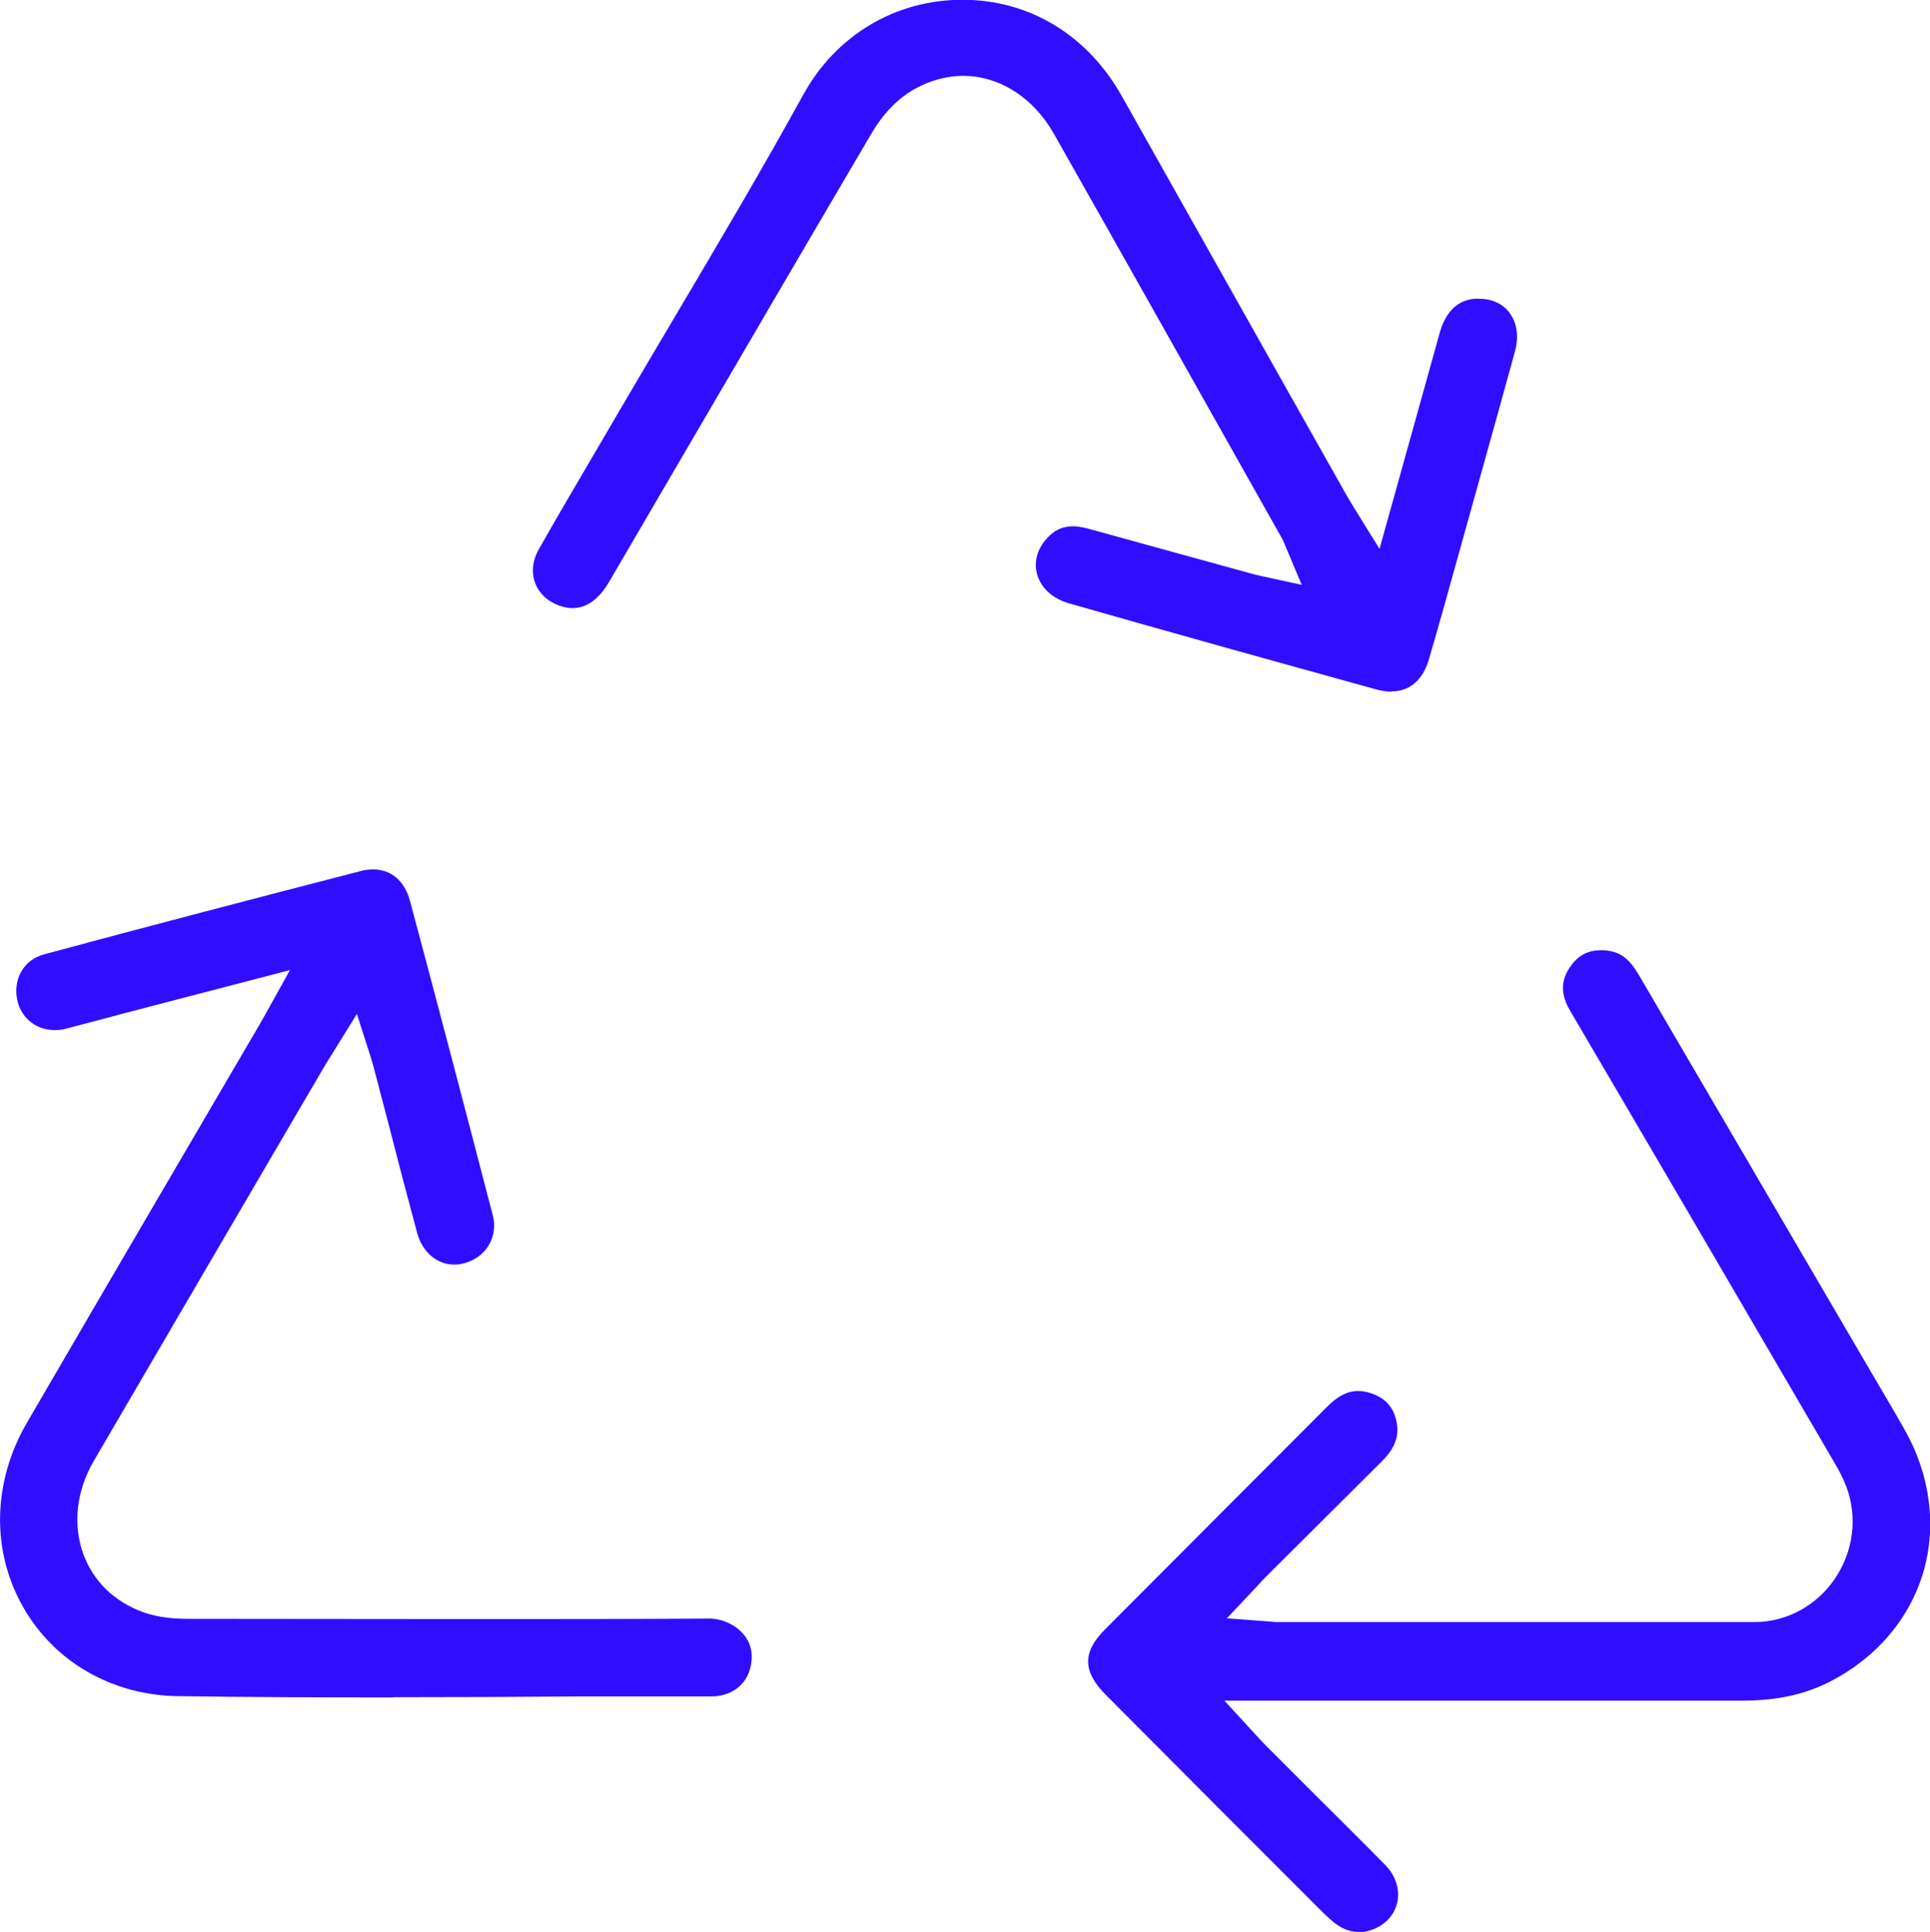
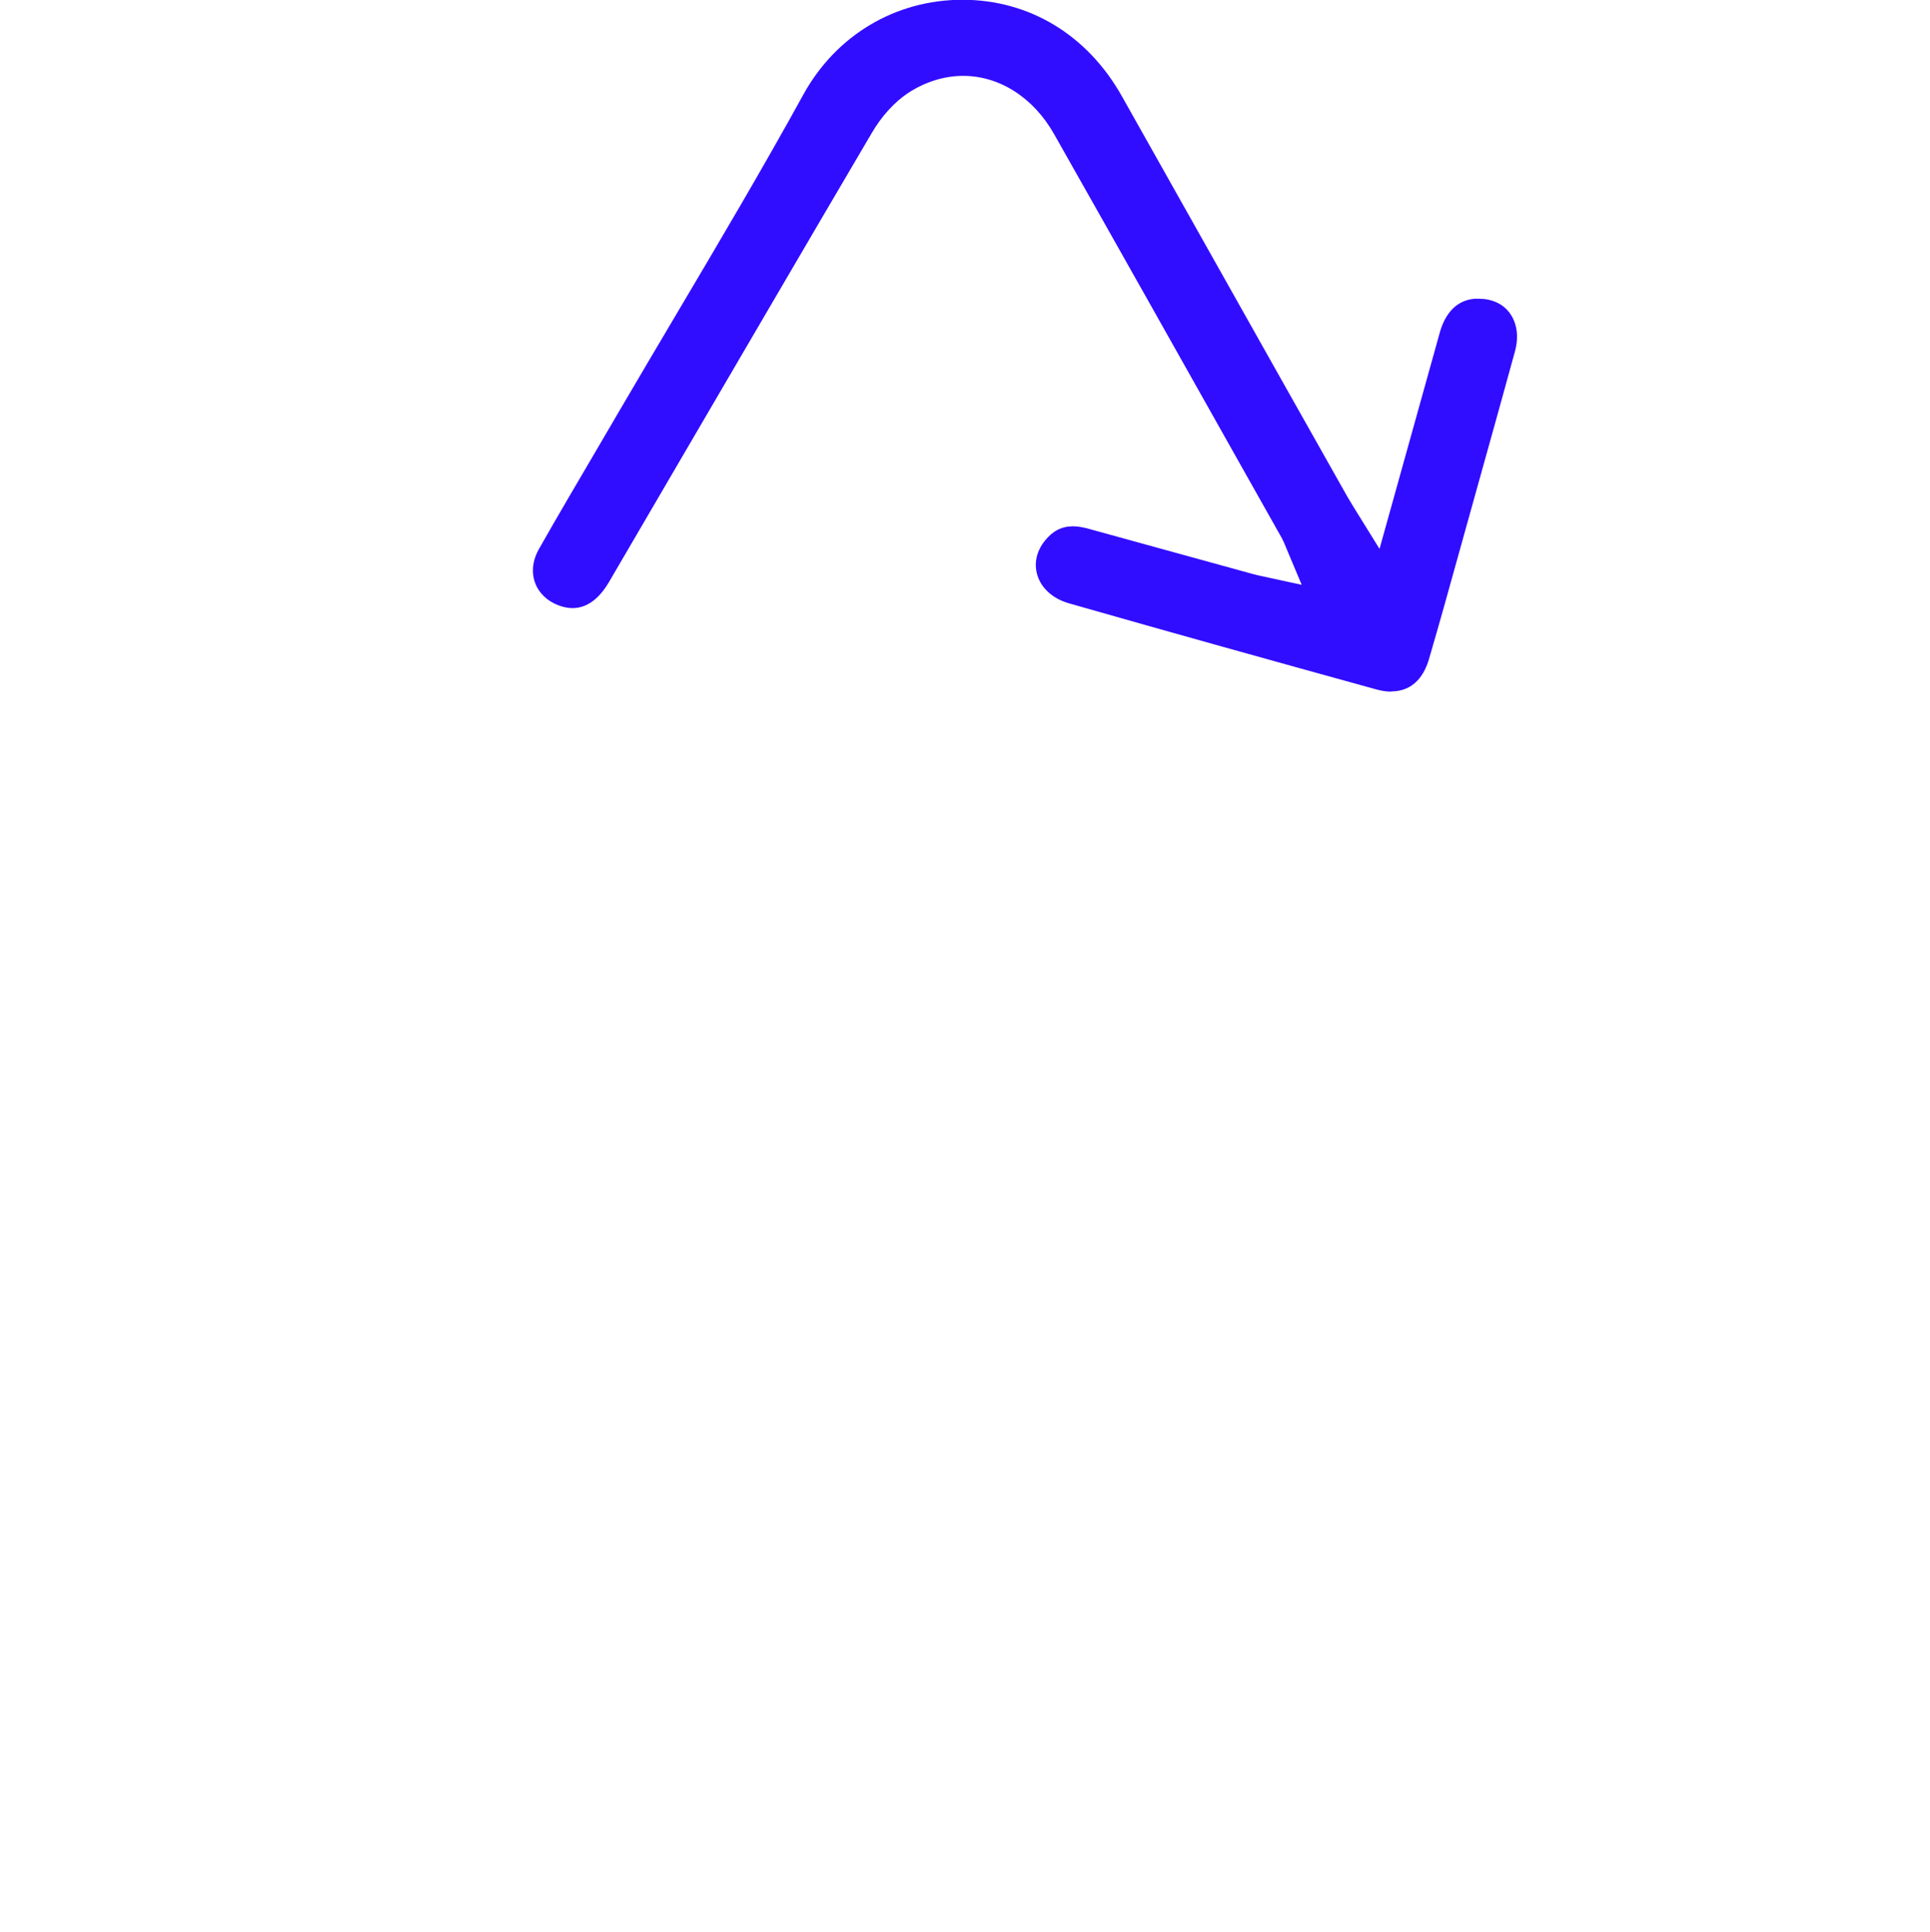
<svg xmlns="http://www.w3.org/2000/svg" id="Layer_1" viewBox="0 0 77.87 77.93">
  <defs>
    <style>.cls-1{fill:#310dff;}</style>
  </defs>
  <g id="P3yFKP">
    <g>
-       <path class="cls-1" d="M15.88,68.47c-2.89,0-5.78-.01-8.67-.05-2.68-.03-5.02-1.38-6.28-3.6-1.29-2.27-1.23-5.04,.15-7.42,2.13-3.66,4.26-7.31,6.4-10.96l2.98-5.09c.08-.13,1.24-2.22,1.24-2.22l-6.64,1.73-.82,.22c-.53,.14-1.06,.28-1.6,.42-.15,.04-.29,.05-.44,.05-.71,0-1.29-.44-1.48-1.11-.12-.44-.07-.89,.14-1.25,.2-.35,.52-.59,.94-.7,4.19-1.13,8.48-2.25,12.74-3.35,.18-.05,.35-.07,.51-.07,.73,0,1.27,.46,1.49,1.26,1.13,4.22,2.24,8.45,3.34,12.68,.23,.87-.26,1.7-1.13,1.94-.14,.04-.28,.06-.42,.06-.7,0-1.29-.5-1.5-1.28-.41-1.52-.81-3.04-1.2-4.57l-.57-2.17c-.03-.1-.06-.2-.1-.34l-.56-1.75-1.03,1.66c-.11,.17-.2,.32-.29,.47l-2.02,3.45c-2.42,4.14-4.85,8.29-7.27,12.44-.71,1.21-.86,2.58-.43,3.76,.4,1.1,1.25,1.93,2.41,2.35,.66,.24,1.37,.27,1.85,.27,3.66,0,7.31,.01,10.97,.01,3.35,0,6.69,0,10.04-.02,.71,0,1.69,.53,1.7,1.52,0,.46-.15,.87-.44,1.16-.3,.3-.71,.46-1.2,.46h-5.32c-2.5,.02-5,.03-7.51,.03Z" />
-       <path class="cls-1" d="M54.81,77.93c-.28,0-.55-.09-.82-.26-.21-.14-.41-.33-.6-.51-2.93-2.93-5.87-5.87-8.79-8.81-.92-.93-.93-1.71-.02-2.62,1.68-1.69,8.97-8.99,8.97-8.99,.43-.43,.82-.63,1.24-.63,.15,0,.3,.02,.46,.07,.61,.18,.96,.55,1.09,1.14,.13,.59-.05,1.1-.59,1.63-1.44,1.43-2.88,2.87-4.32,4.3l-.36,.36c-.1,.1-.2,.2-.31,.33l-1.26,1.34,1.74,.13c.11,.01,.18,.02,.25,.02h11.03c2.76,0,5.52,0,8.28,0,1.27,0,2.48-.65,3.22-1.73,.76-1.11,.94-2.5,.47-3.74-.15-.39-.34-.74-.57-1.12-3.51-6.02-7.03-12.04-10.56-18.05-.4-.67-.4-1.23,0-1.8,.31-.45,.7-.66,1.24-.66,.13,0,.26,.01,.39,.04,.45,.08,.79,.37,1.14,.97l9.33,15.95c.46,.79,.93,1.57,1.38,2.37,1.04,1.83,1.31,3.88,.76,5.76-.56,1.88-1.89,3.45-3.76,4.41-1.01,.52-2.16,.77-3.53,.77-2.81,0-18.44,0-18.44,0h-2.47l1.35,1.47c.12,.13,.21,.23,.31,.33l1.6,1.6c1.08,1.08,2.17,2.15,3.24,3.24,.39,.4,.57,.92,.49,1.42-.08,.48-.38,.87-.84,1.1-.25,.12-.49,.18-.72,.18Z" />
      <path class="cls-1" d="M56.14,27.9c-.19,0-.39-.03-.61-.09-4.13-1.14-8.26-2.29-12.39-3.47-.64-.18-1.11-.59-1.28-1.12-.15-.47-.05-.97,.29-1.4,.32-.4,.68-.59,1.14-.59,.17,0,.36,.03,.56,.08l6.72,1.85c.1,.03,.21,.05,.34,.08l1.61,.35-.63-1.5c-.06-.15-.11-.27-.17-.38l-1.15-2.04c-2.68-4.76-5.35-9.51-8.04-14.26-.83-1.47-2.2-2.35-3.67-2.35-.76,0-1.53,.24-2.22,.69-.54,.36-1.07,.93-1.47,1.62-2.63,4.47-5.24,8.94-7.86,13.42l-2.74,4.69c-.28,.48-.76,1.05-1.47,1.05-.18,0-.37-.04-.56-.11-.46-.17-.8-.5-.95-.91-.16-.43-.1-.93,.17-1.39,.77-1.36,1.57-2.71,2.36-4.06l.86-1.47c.77-1.32,1.55-2.63,2.33-3.95,1.7-2.87,3.46-5.84,5.1-8.82,1.32-2.4,3.72-3.83,6.42-3.83s5.05,1.42,6.44,3.9c2.19,3.9,4.39,7.79,6.58,11.69l2.51,4.45c.07,.12,.15,.25,.24,.4l1.06,1.71,2.43-8.72c.16-.58,.54-1.3,1.41-1.37,.06,0,.11,0,.17,0,.52,0,.96,.2,1.23,.56,.31,.41,.39,.97,.22,1.58-.45,1.65-.91,3.29-1.37,4.94l-.9,3.23c-.39,1.41-.78,2.81-1.19,4.21-.17,.6-.58,1.32-1.53,1.32Z" />
    </g>
  </g>
</svg>